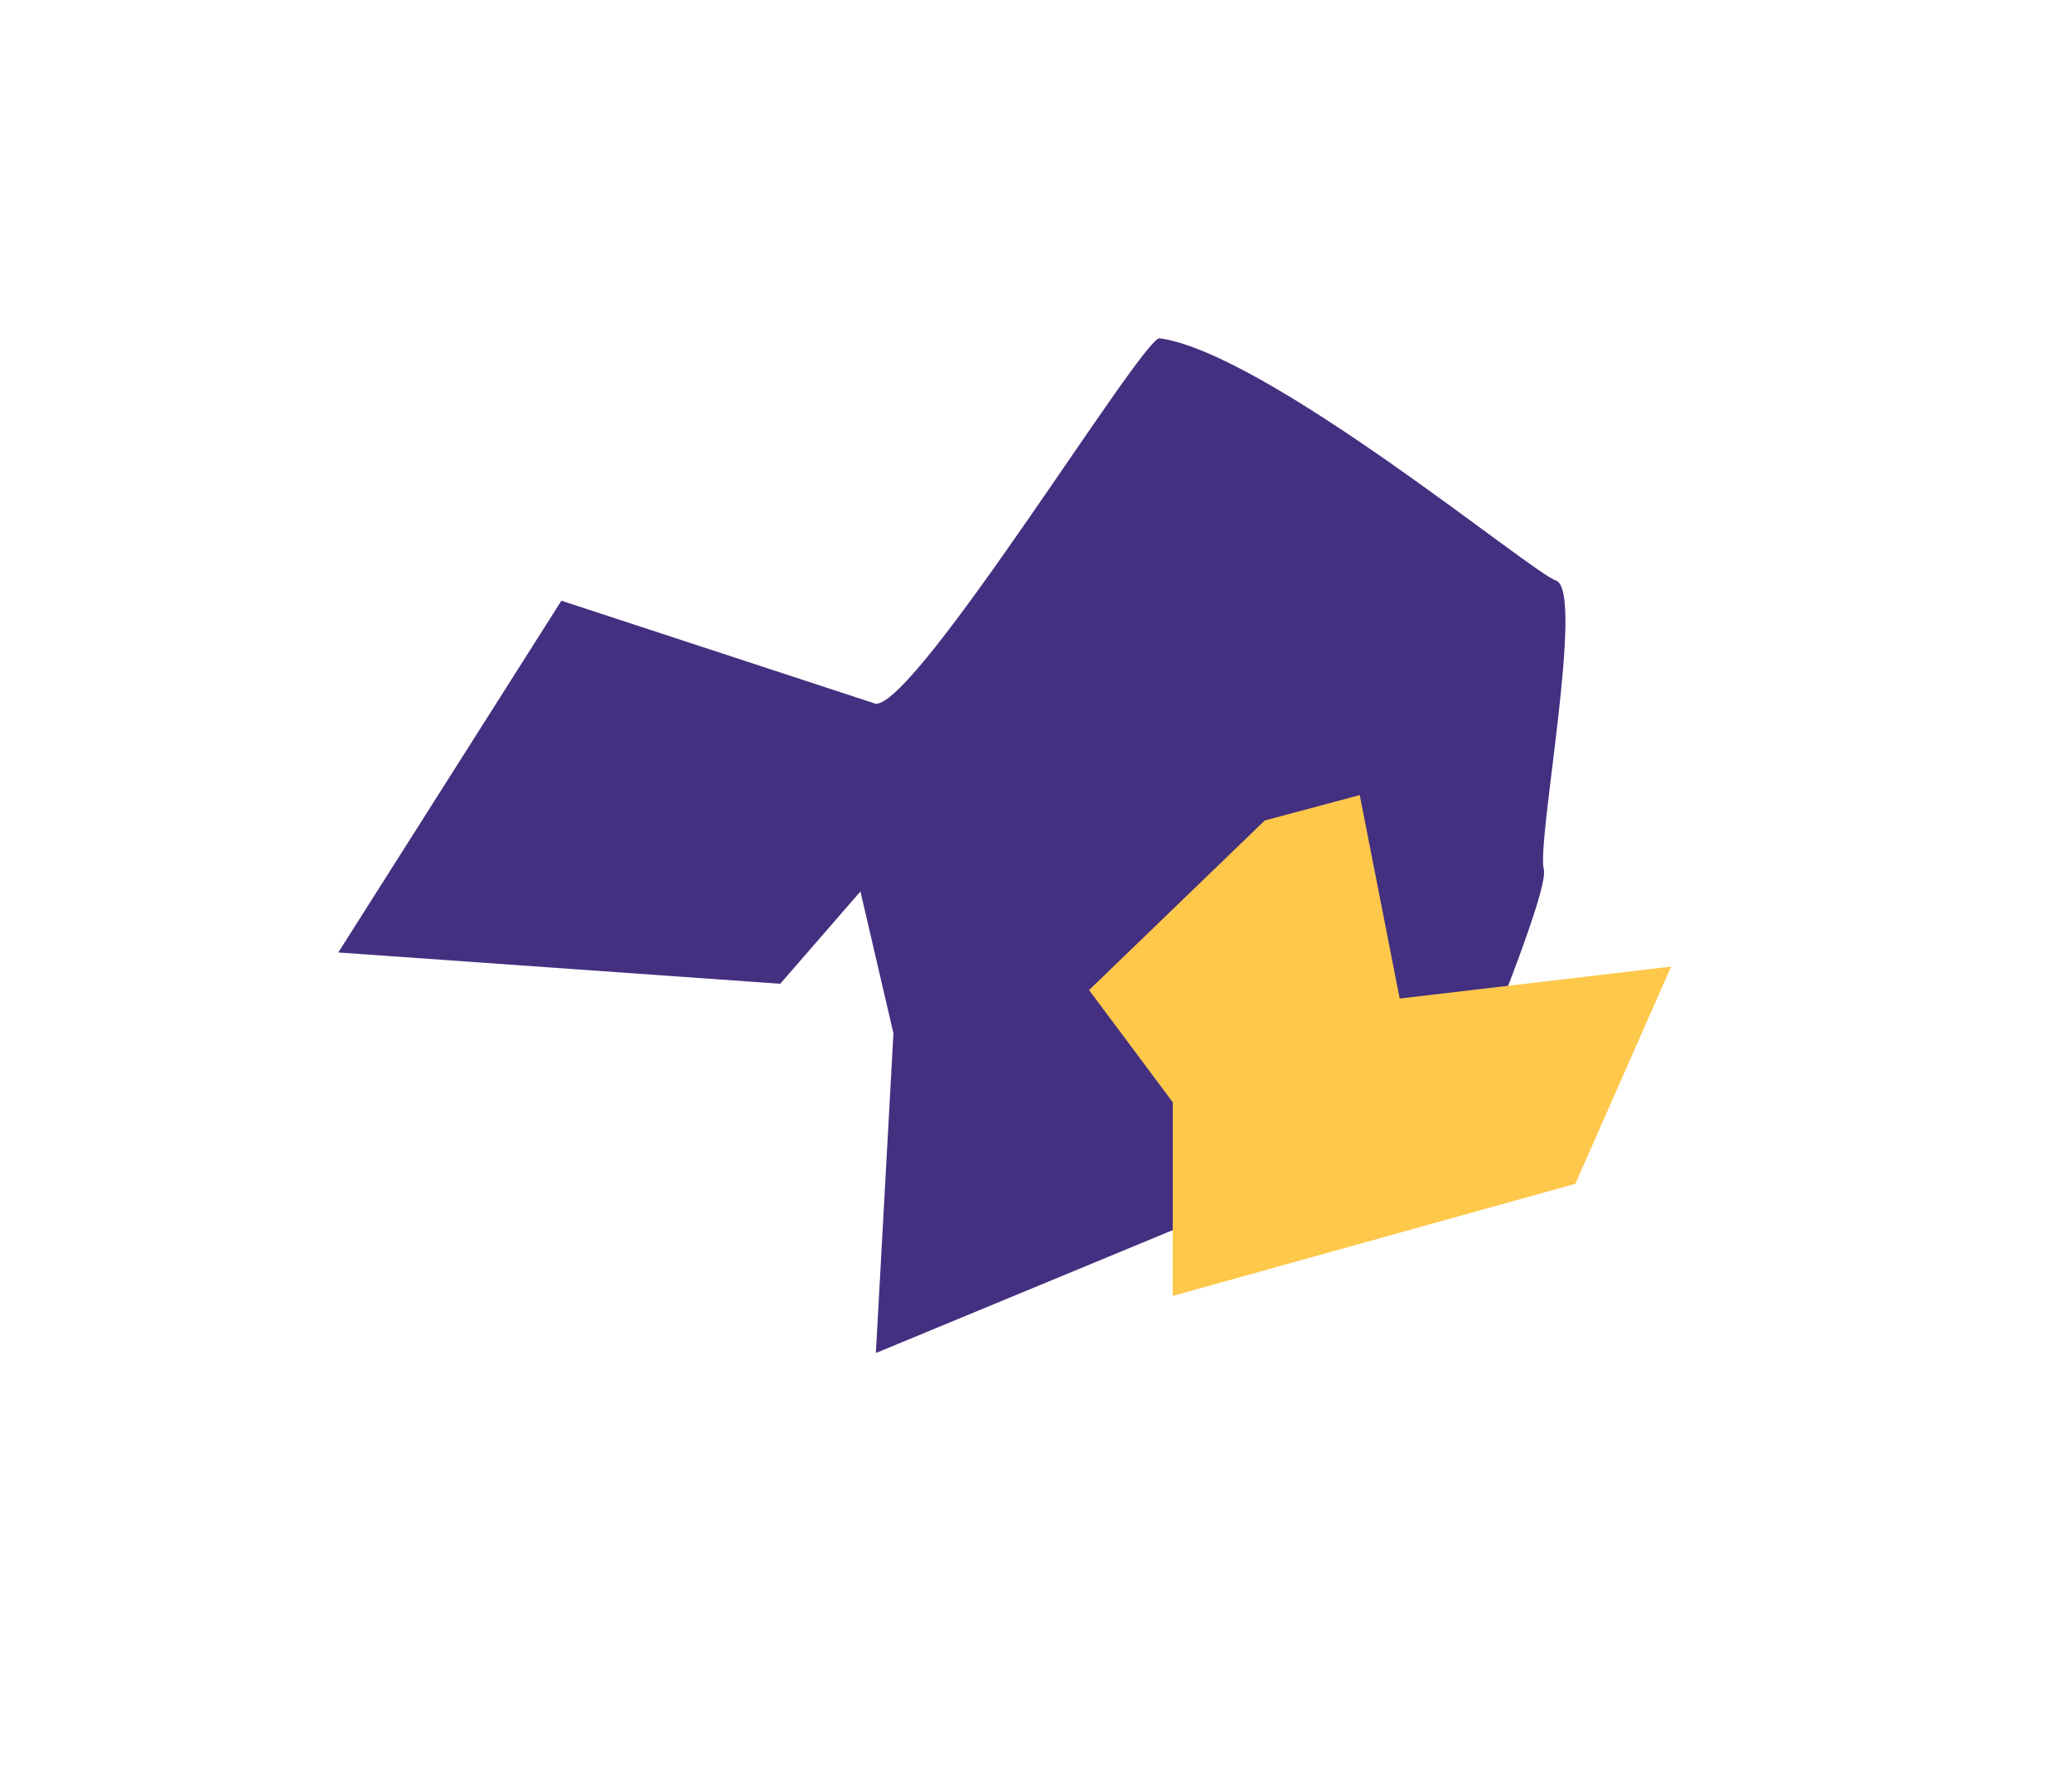
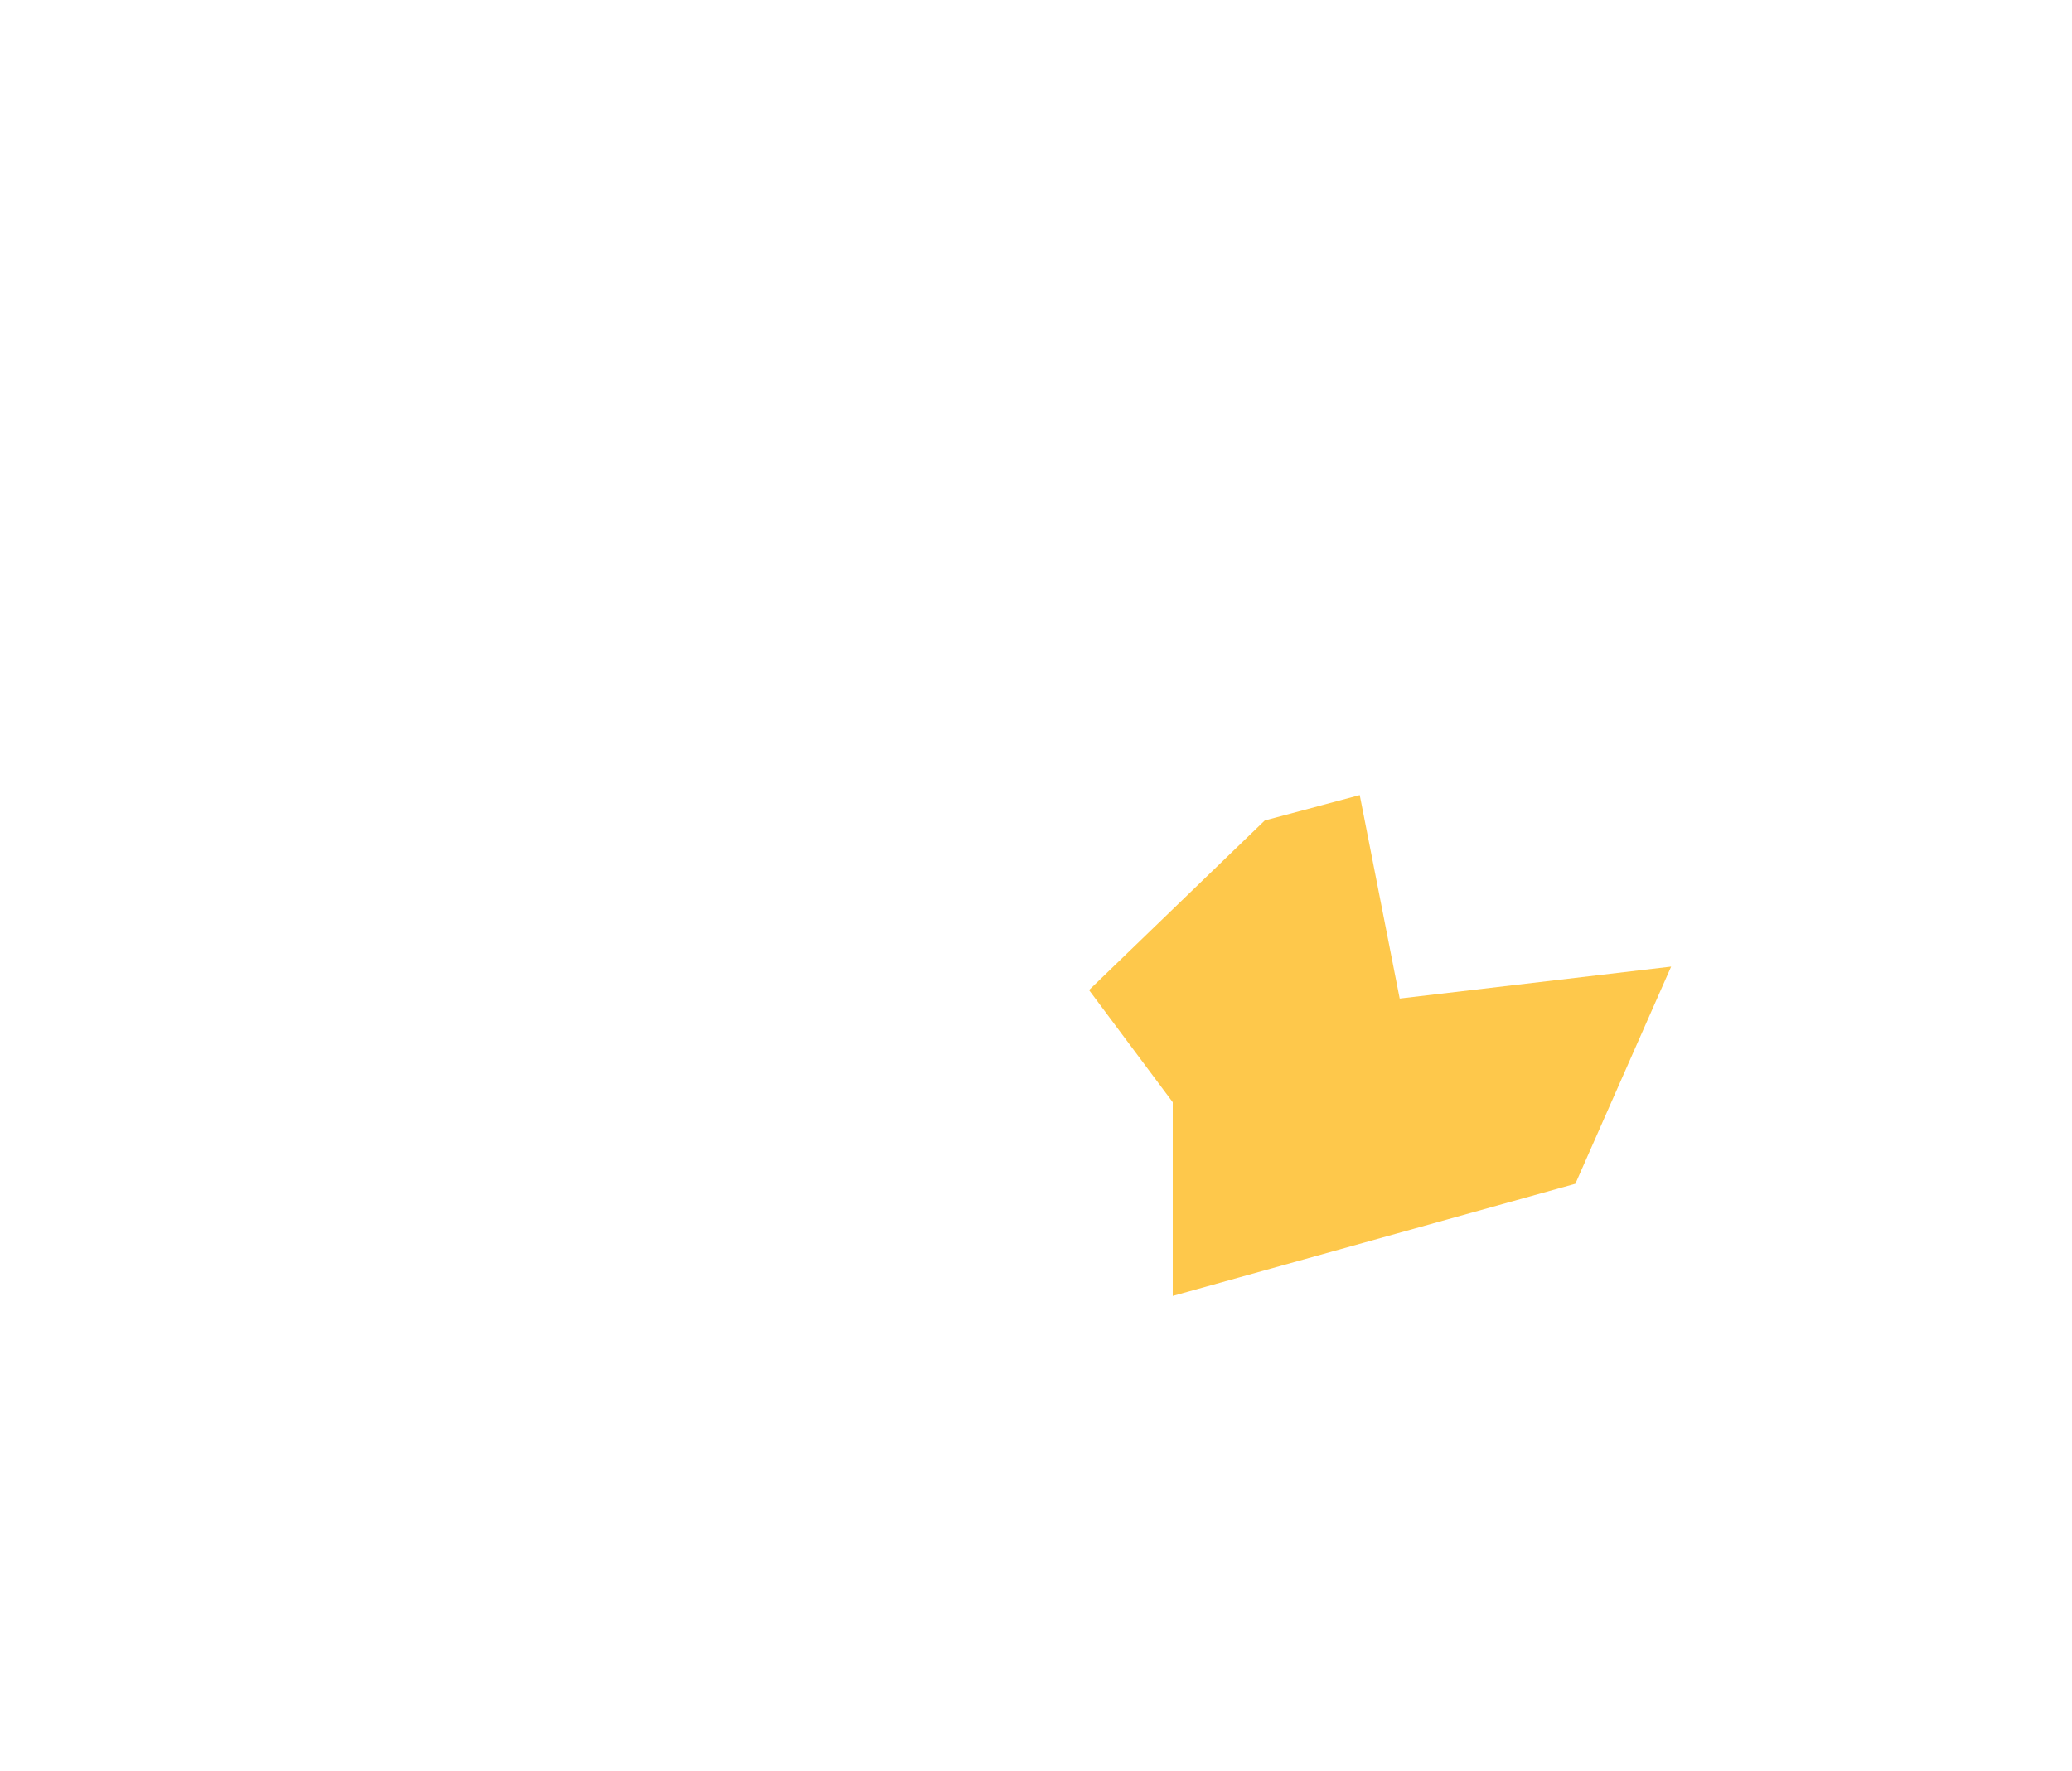
<svg xmlns="http://www.w3.org/2000/svg" width="1225" height="1047" viewBox="0 0 1225 1047" fill="none">
  <g filter="url(#filter0_f_1_8)">
-     <path d="M517.823 416.152C542.871 416.152 674.988 200 685.528 200C749.123 208.759 905.759 338.787 919.812 343.194C937.378 348.704 908.328 497.419 912.72 513.947C916.233 527.17 868.317 642.645 843.919 698.73H762.432L517.823 800L528.218 611L508.7 527.085L461.293 581.67L200 563.158L331.903 355.172L517.823 416.152Z" fill="#443080" />
-   </g>
+     </g>
  <g filter="url(#filter1_f_1_8)">
    <path d="M643.866 585.392L747.73 485.137L803.897 470.099L827.523 590.404L988 571.51L931.387 699.914L693.346 766.236V651.714L643.866 585.392Z" fill="#FEC84B" />
  </g>
  <defs>
    <filter id="filter0_f_1_8" x="0" y="0" width="1125.51" height="1000" filterUnits="userSpaceOnUse" color-interpolation-filters="sRGB">
      <feFlood flood-opacity="0" result="BackgroundImageFix" />
      <feBlend mode="normal" in="SourceGraphic" in2="BackgroundImageFix" result="shape" />
      <feGaussianBlur stdDeviation="100" result="effect1_foregroundBlur_1_8" />
    </filter>
    <filter id="filter1_f_1_8" x="443.866" y="270.099" width="744.134" height="696.137" filterUnits="userSpaceOnUse" color-interpolation-filters="sRGB">
      <feFlood flood-opacity="0" result="BackgroundImageFix" />
      <feBlend mode="normal" in="SourceGraphic" in2="BackgroundImageFix" result="shape" />
      <feGaussianBlur stdDeviation="100" result="effect1_foregroundBlur_1_8" />
    </filter>
  </defs>
</svg>